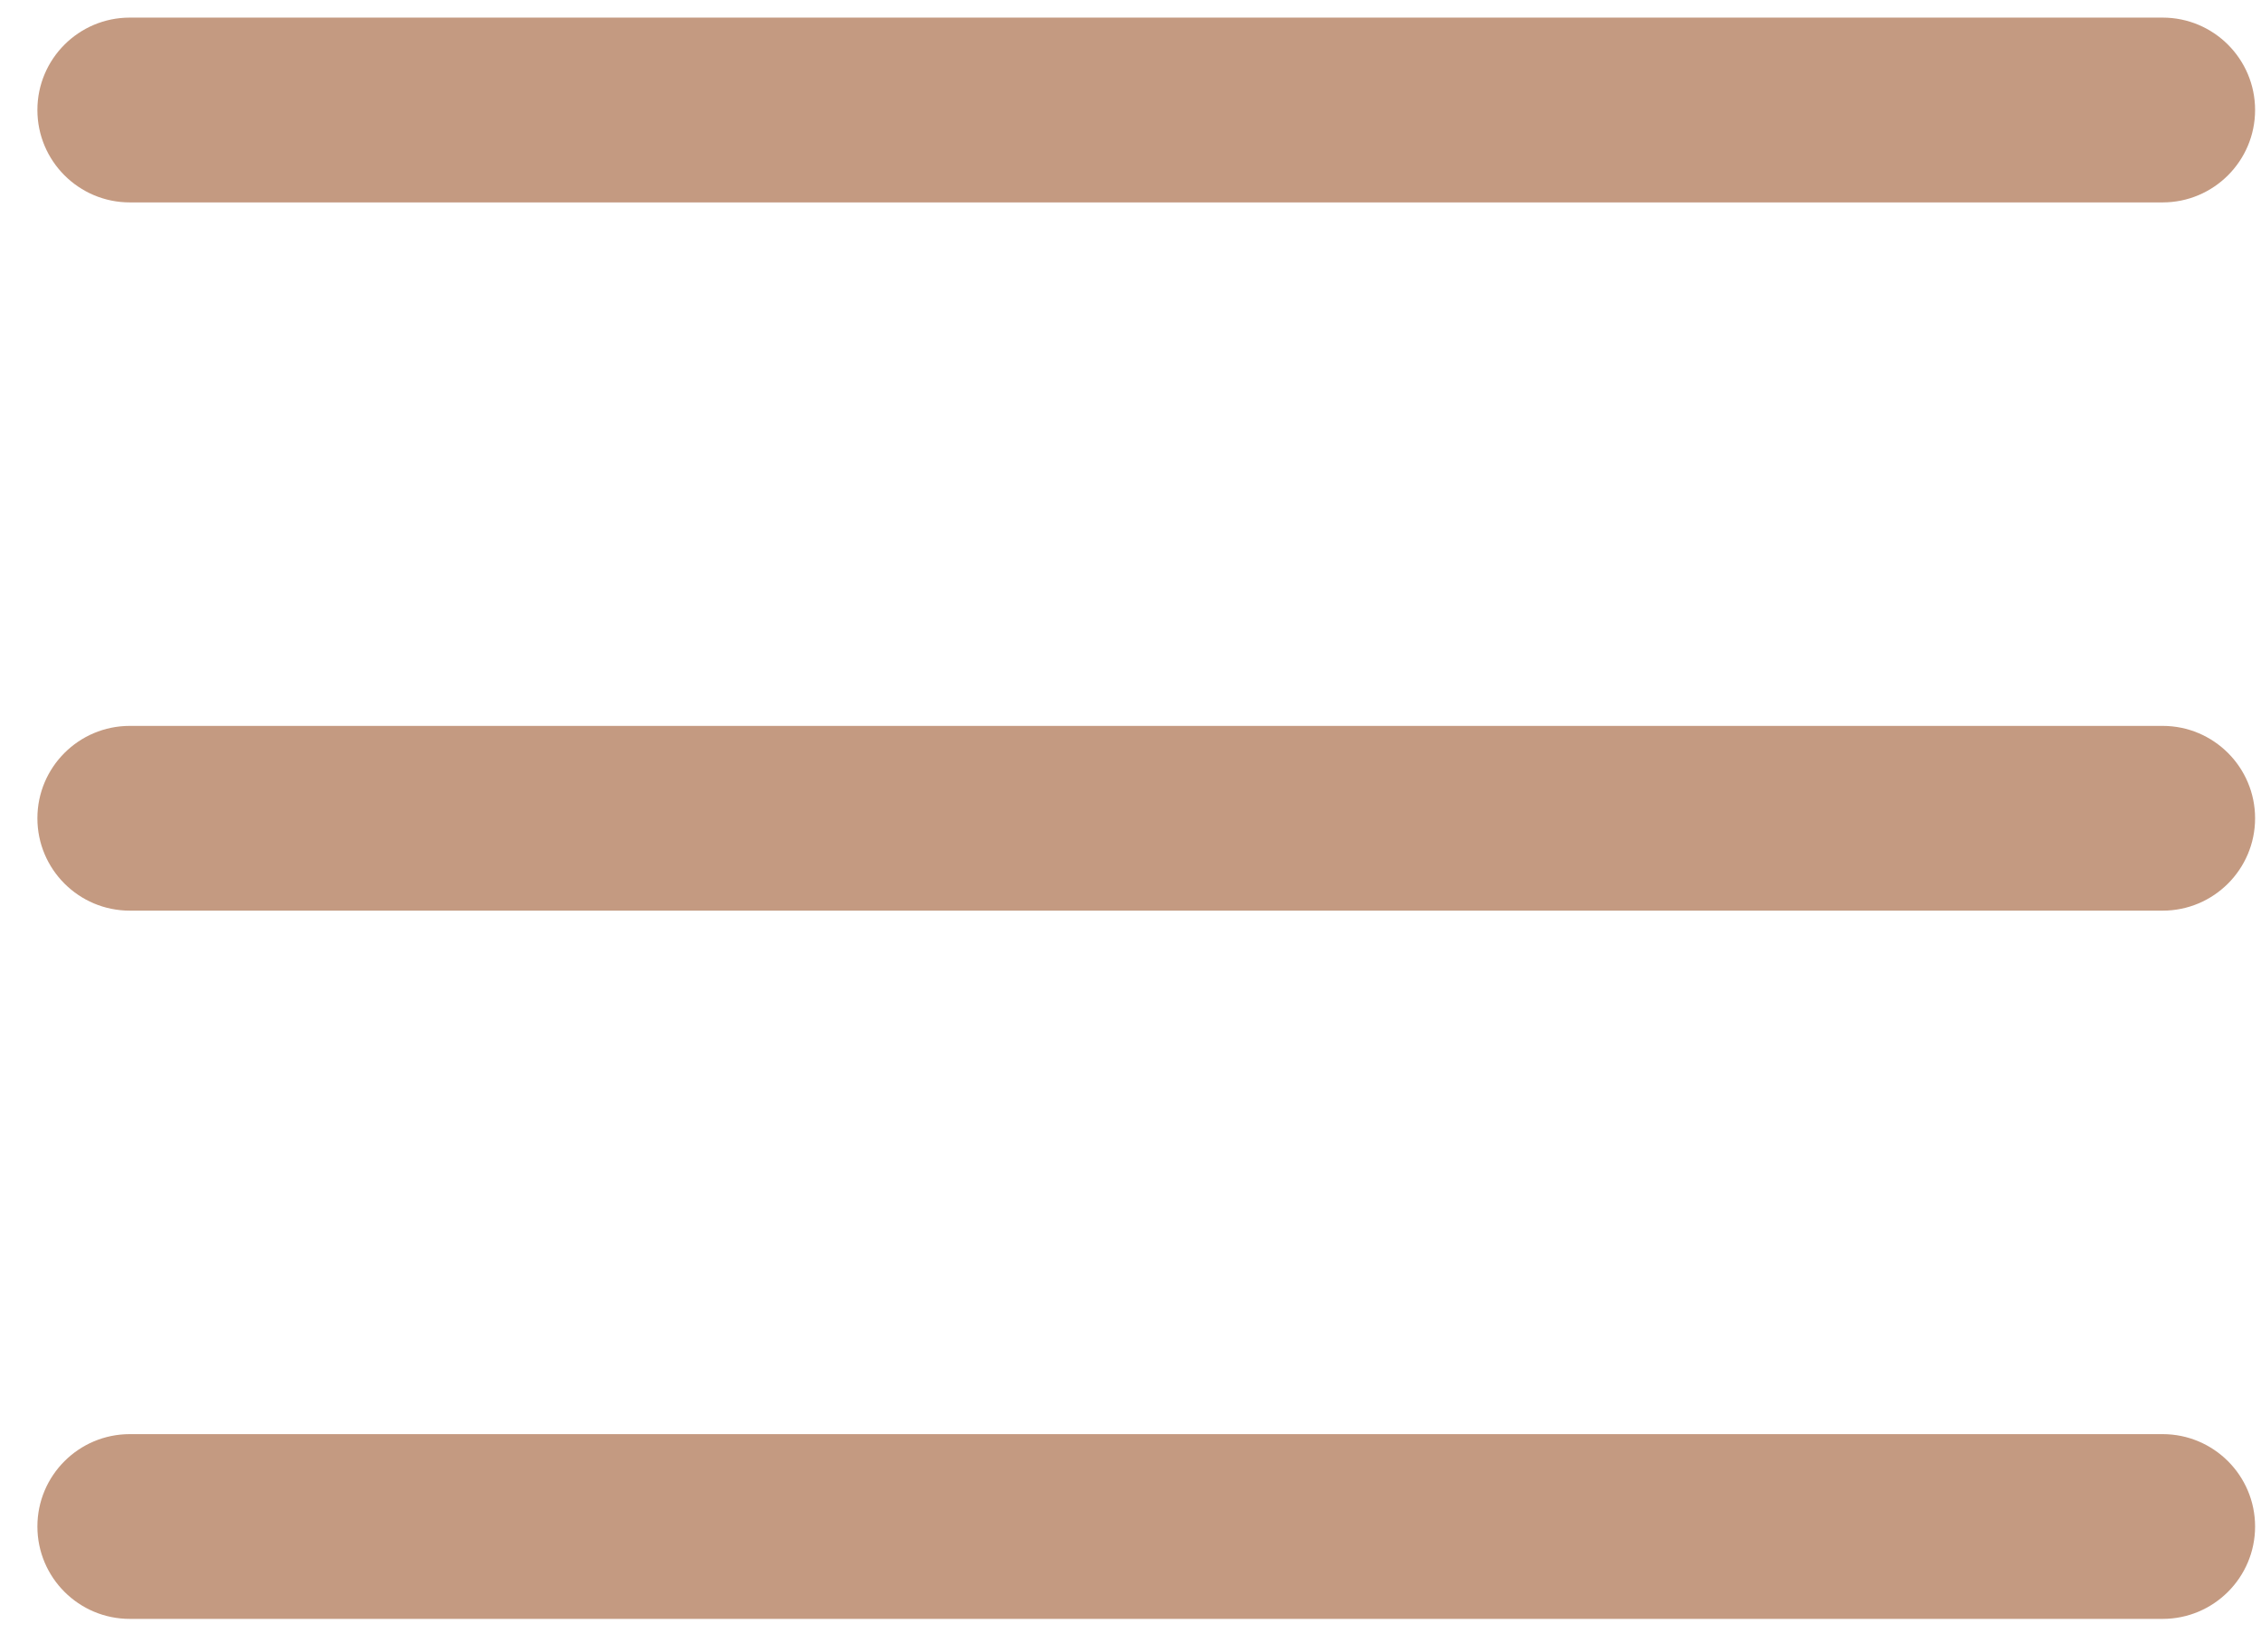
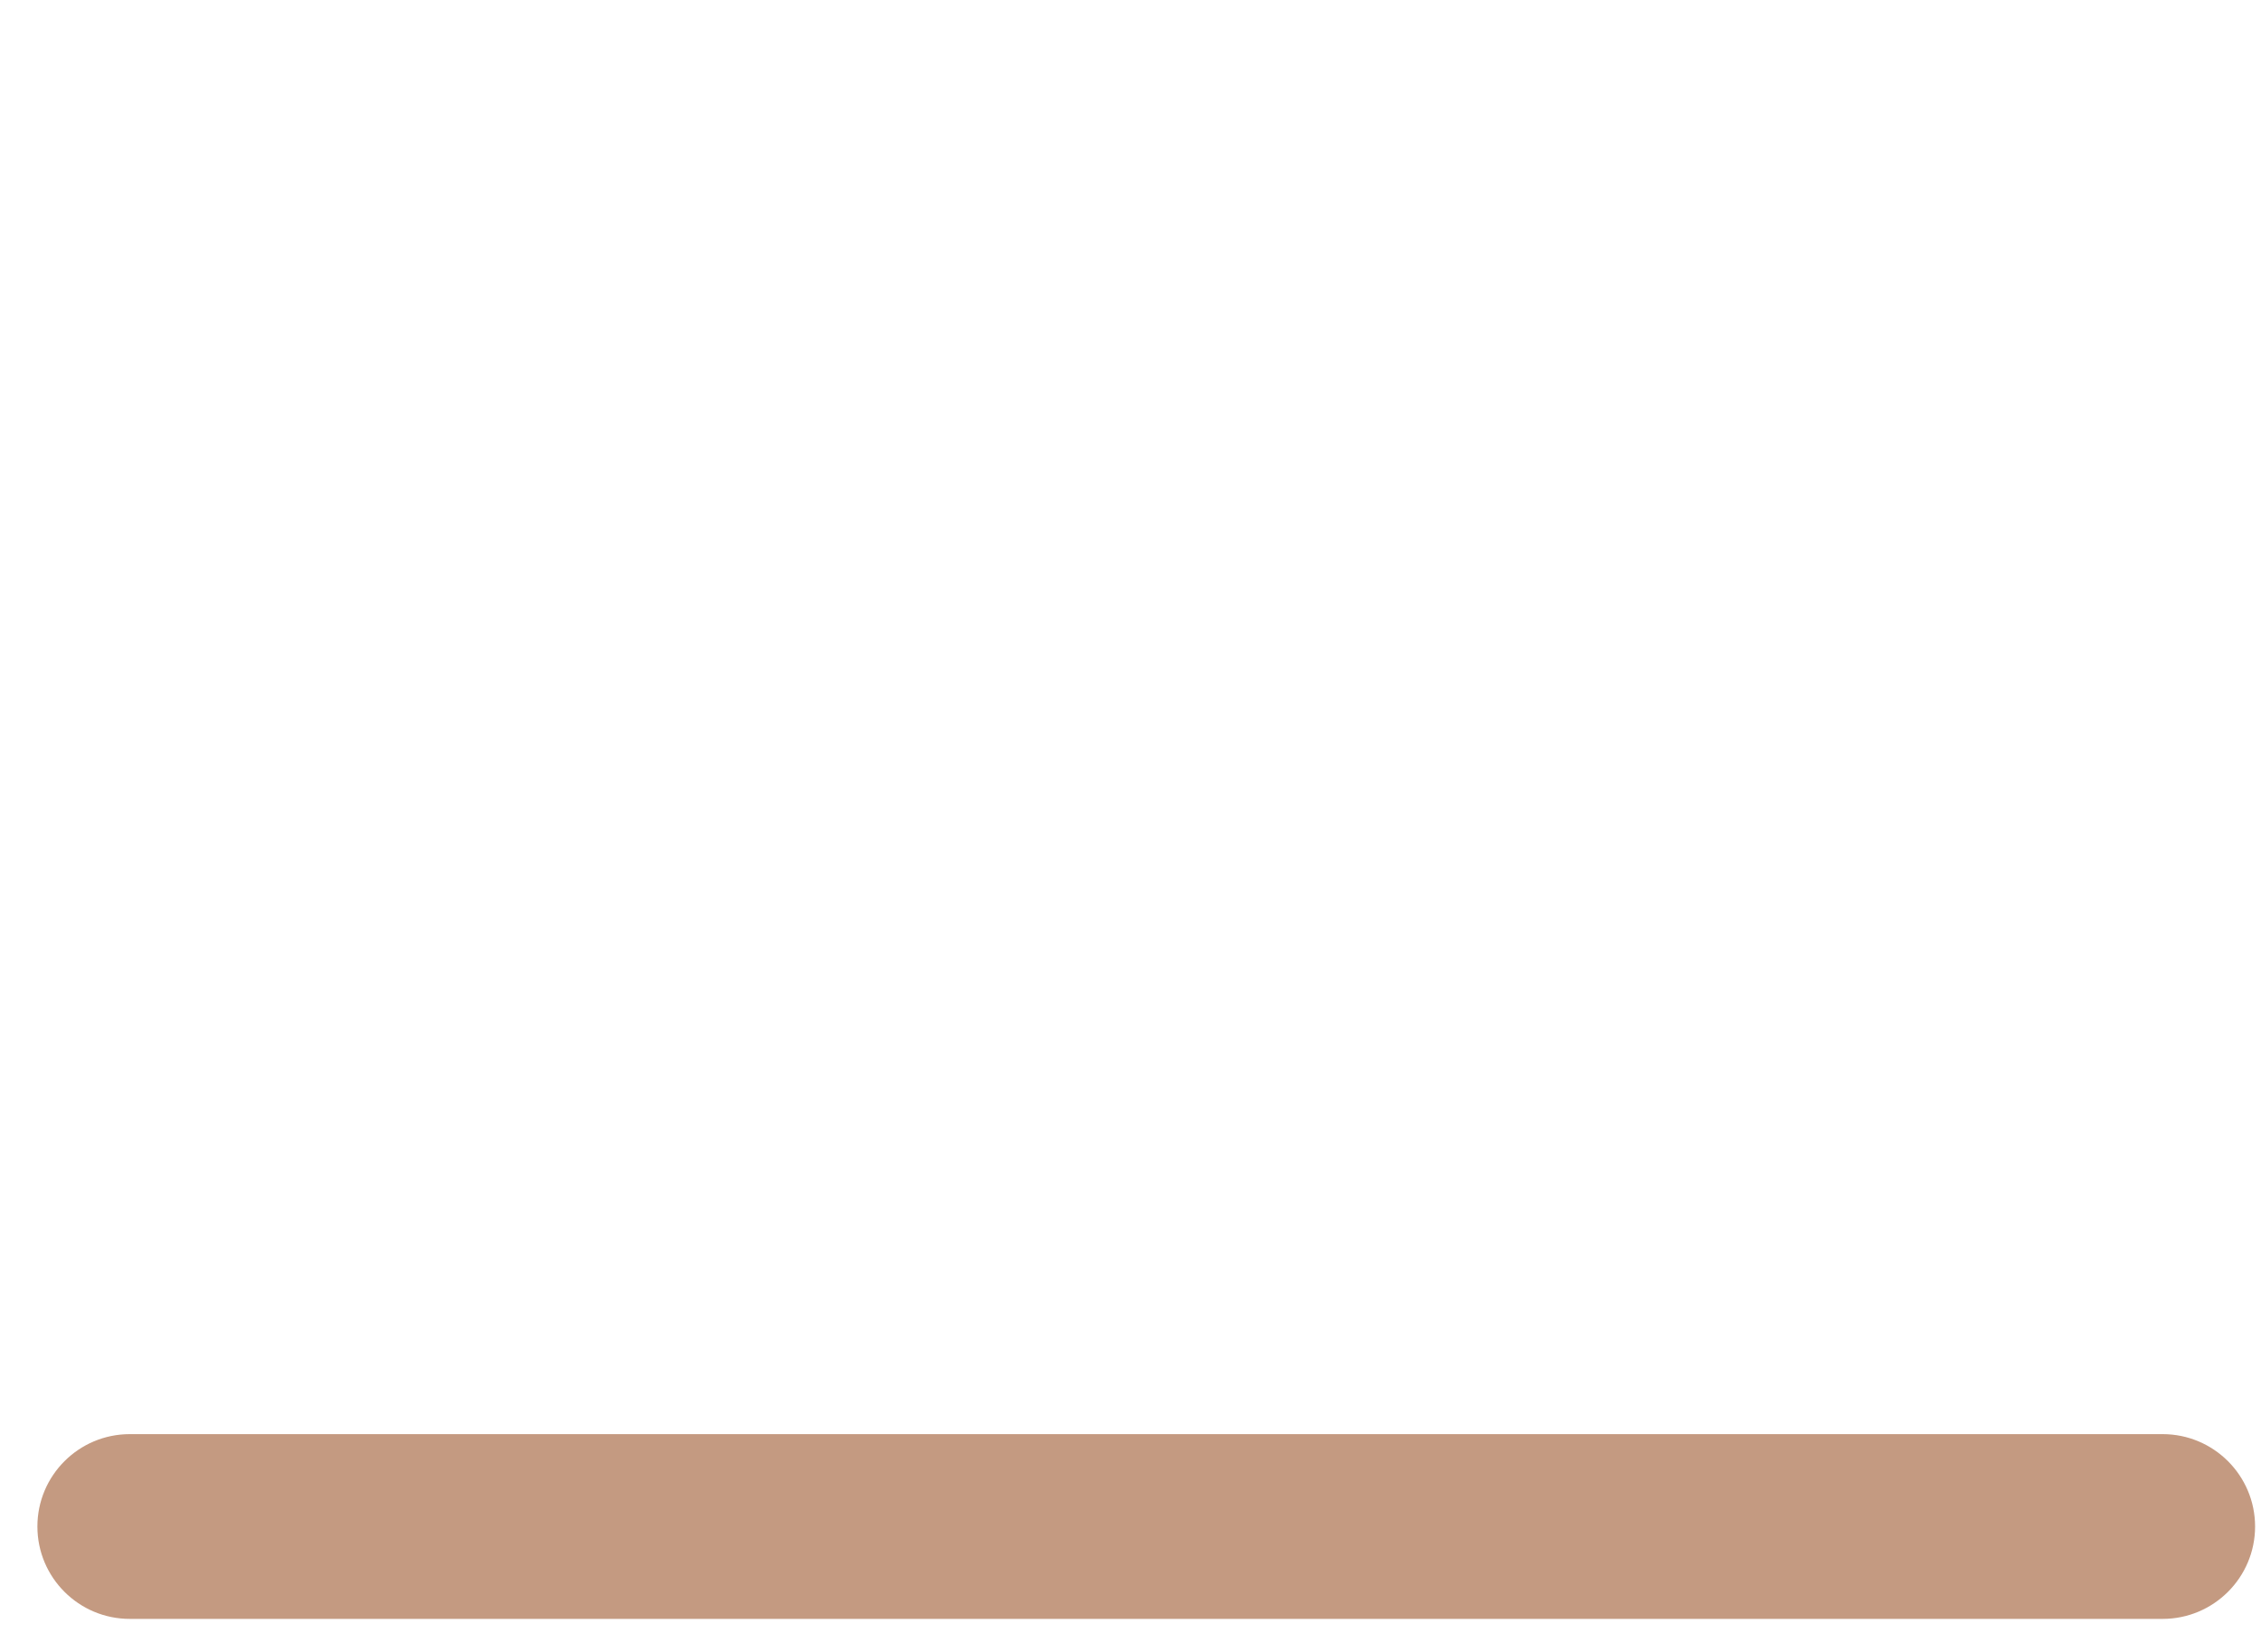
<svg xmlns="http://www.w3.org/2000/svg" width="52" height="38" viewBox="0 0 52 38" fill="none">
-   <path d="M49.738 20.948H2.985C1.812 20.948 0.86 19.996 0.86 18.823C0.86 17.65 1.812 16.698 2.985 16.698H49.738C50.911 16.698 51.864 17.65 51.864 18.823C51.864 19.996 50.911 20.948 49.738 20.948Z" fill="#C49A81" />
-   <path d="M49.738 4.656H2.985C1.812 4.656 0.86 3.703 0.86 2.53C0.86 1.357 1.812 0.405 2.985 0.405H49.738C50.911 0.405 51.864 1.357 51.864 2.53C51.864 3.703 50.911 4.656 49.738 4.656Z" fill="#C49A81" />
  <path d="M49.738 37.24H2.985C1.812 37.24 0.86 36.288 0.86 35.115C0.86 33.942 1.812 32.99 2.985 32.99H49.738C50.911 32.99 51.864 33.942 51.864 35.115C51.864 36.288 50.911 37.24 49.738 37.24Z" fill="#C49A81" />
</svg>